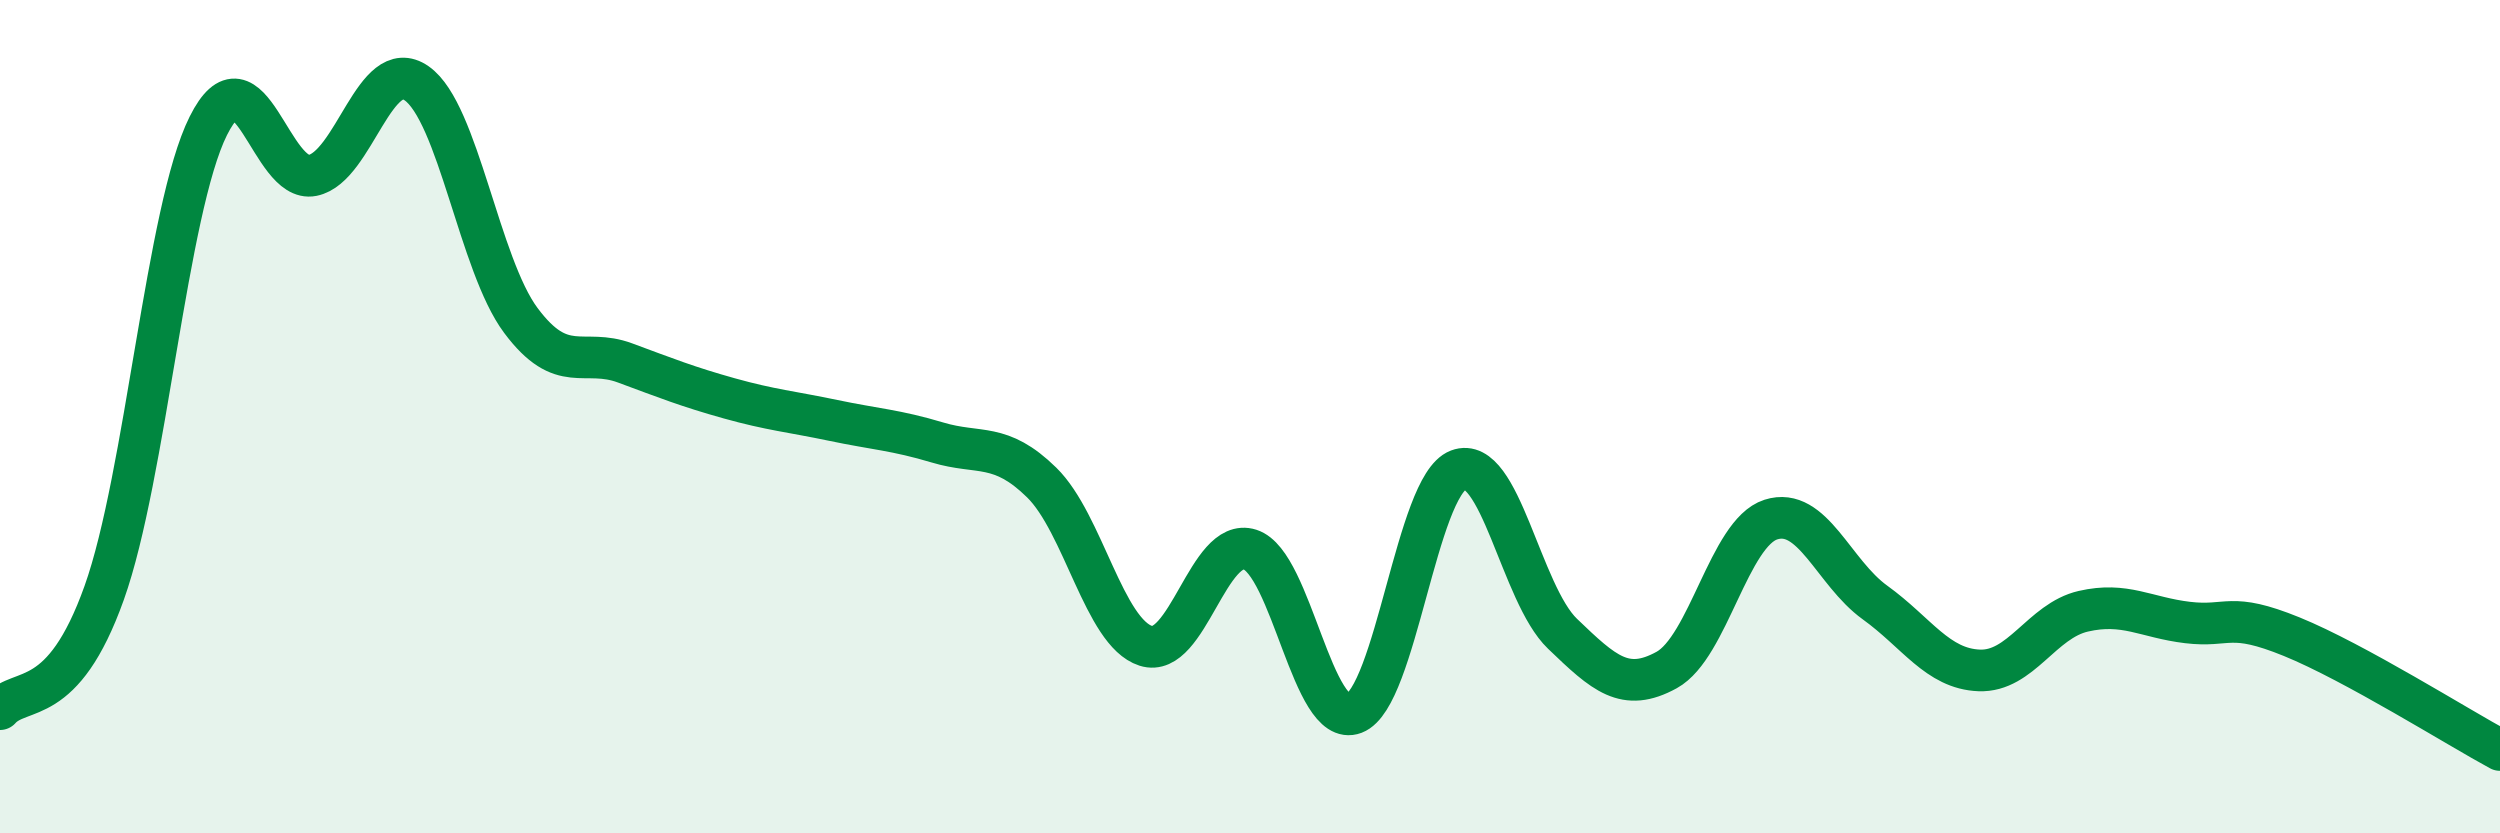
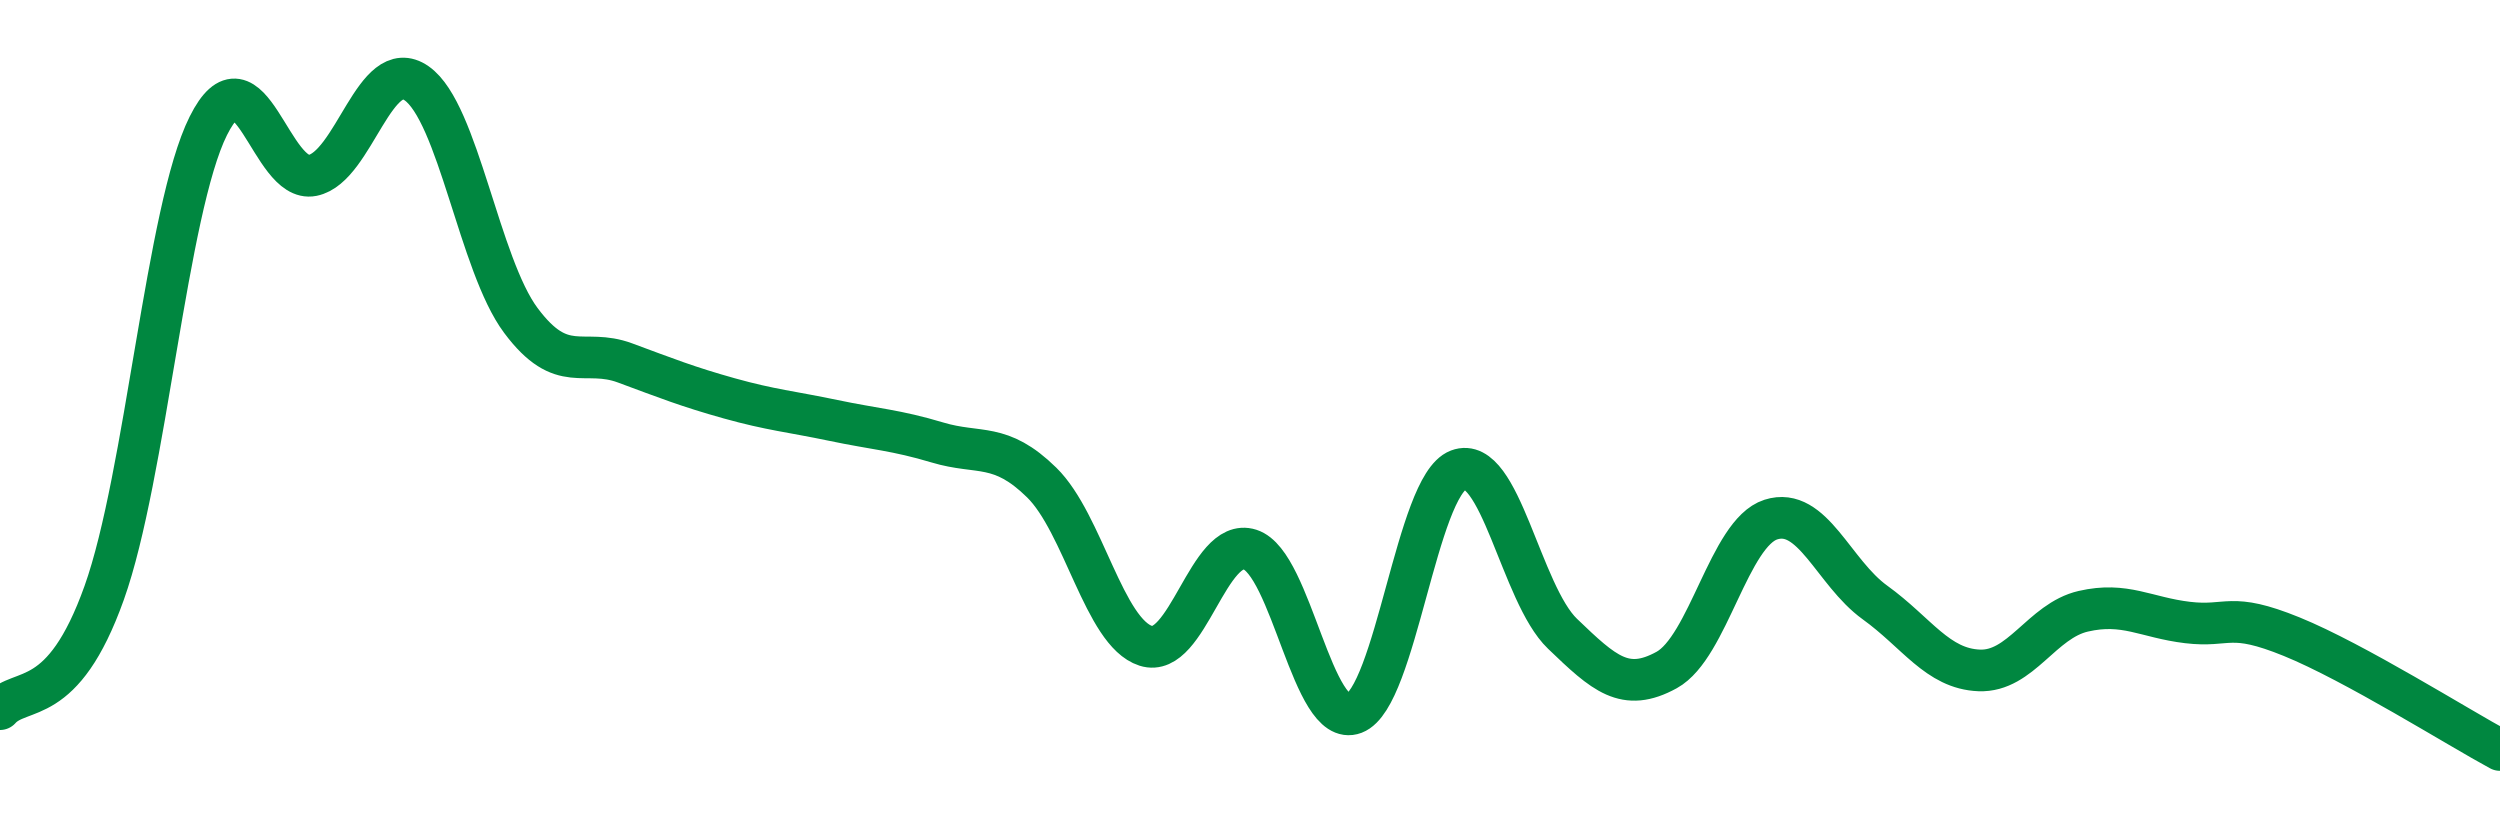
<svg xmlns="http://www.w3.org/2000/svg" width="60" height="20" viewBox="0 0 60 20">
-   <path d="M 0,17.02 C 0.5,16.46 1.5,17.03 2.5,14.23 C 3.5,11.43 4,5.02 5,3.02 C 6,1.02 6.5,4.41 7.5,4.21 C 8.5,4.01 9,1.3 10,2 C 11,2.7 11.5,6.35 12.5,7.69 C 13.5,9.03 14,8.34 15,8.71 C 16,9.08 16.5,9.28 17.5,9.56 C 18.5,9.84 19,9.88 20,10.09 C 21,10.3 21.5,10.32 22.5,10.62 C 23.5,10.92 24,10.6 25,11.58 C 26,12.56 26.5,15.18 27.5,15.5 C 28.5,15.82 29,12.87 30,13.19 C 31,13.51 31.5,17.5 32.5,17.12 C 33.5,16.74 34,11.66 35,11.28 C 36,10.9 36.5,14.25 37.5,15.21 C 38.5,16.17 39,16.63 40,16.08 C 41,15.53 41.5,12.79 42.5,12.47 C 43.5,12.15 44,13.74 45,14.46 C 46,15.18 46.5,16.05 47.5,16.09 C 48.5,16.13 49,14.9 50,14.67 C 51,14.44 51.5,14.82 52.5,14.94 C 53.5,15.06 53.5,14.67 55,15.28 C 56.5,15.89 59,17.46 60,18L60 20L0 20Z" fill="#008740" opacity="0.1" stroke-linecap="round" stroke-linejoin="round" />
  <path d="M 0,17.02 C 0.5,16.46 1.5,17.03 2.5,14.23 C 3.5,11.43 4,5.02 5,3.02 C 6,1.02 6.5,4.41 7.5,4.21 C 8.5,4.01 9,1.3 10,2 C 11,2.7 11.5,6.35 12.5,7.69 C 13.5,9.03 14,8.34 15,8.71 C 16,9.08 16.5,9.28 17.5,9.56 C 18.5,9.84 19,9.88 20,10.09 C 21,10.3 21.5,10.32 22.5,10.62 C 23.5,10.92 24,10.6 25,11.58 C 26,12.56 26.5,15.18 27.5,15.5 C 28.5,15.82 29,12.87 30,13.19 C 31,13.51 31.5,17.5 32.5,17.12 C 33.5,16.74 34,11.66 35,11.28 C 36,10.9 36.5,14.25 37.5,15.21 C 38.5,16.17 39,16.63 40,16.08 C 41,15.53 41.5,12.79 42.5,12.47 C 43.5,12.15 44,13.74 45,14.46 C 46,15.18 46.5,16.05 47.5,16.09 C 48.5,16.13 49,14.9 50,14.67 C 51,14.44 51.5,14.82 52.5,14.94 C 53.5,15.06 53.5,14.67 55,15.28 C 56.5,15.89 59,17.46 60,18" stroke="#008740" stroke-width="1" fill="none" stroke-linecap="round" stroke-linejoin="round" />
</svg>